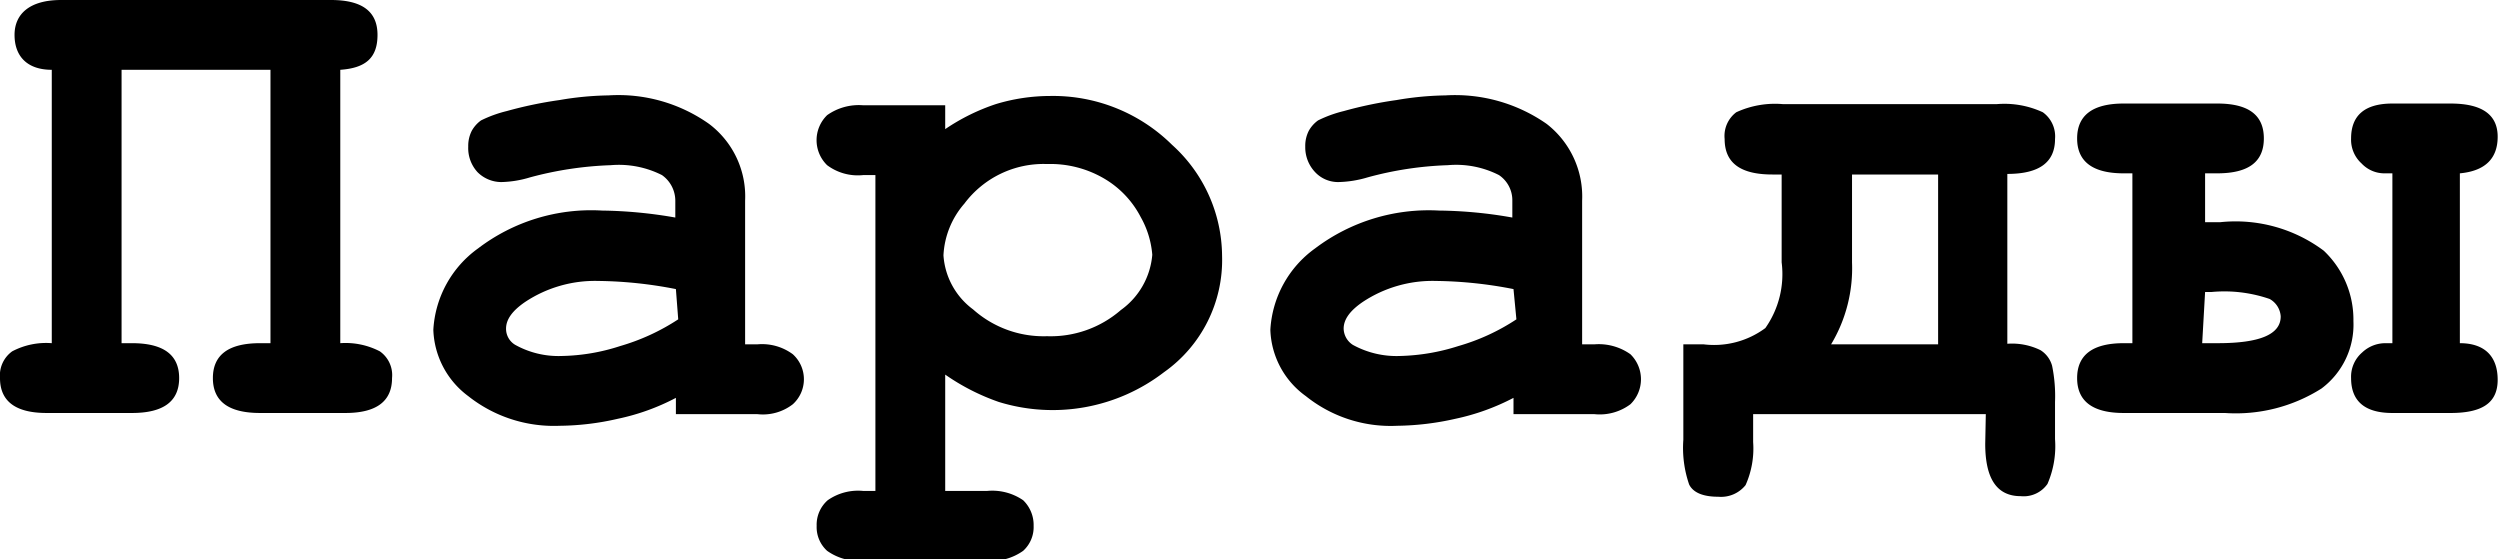
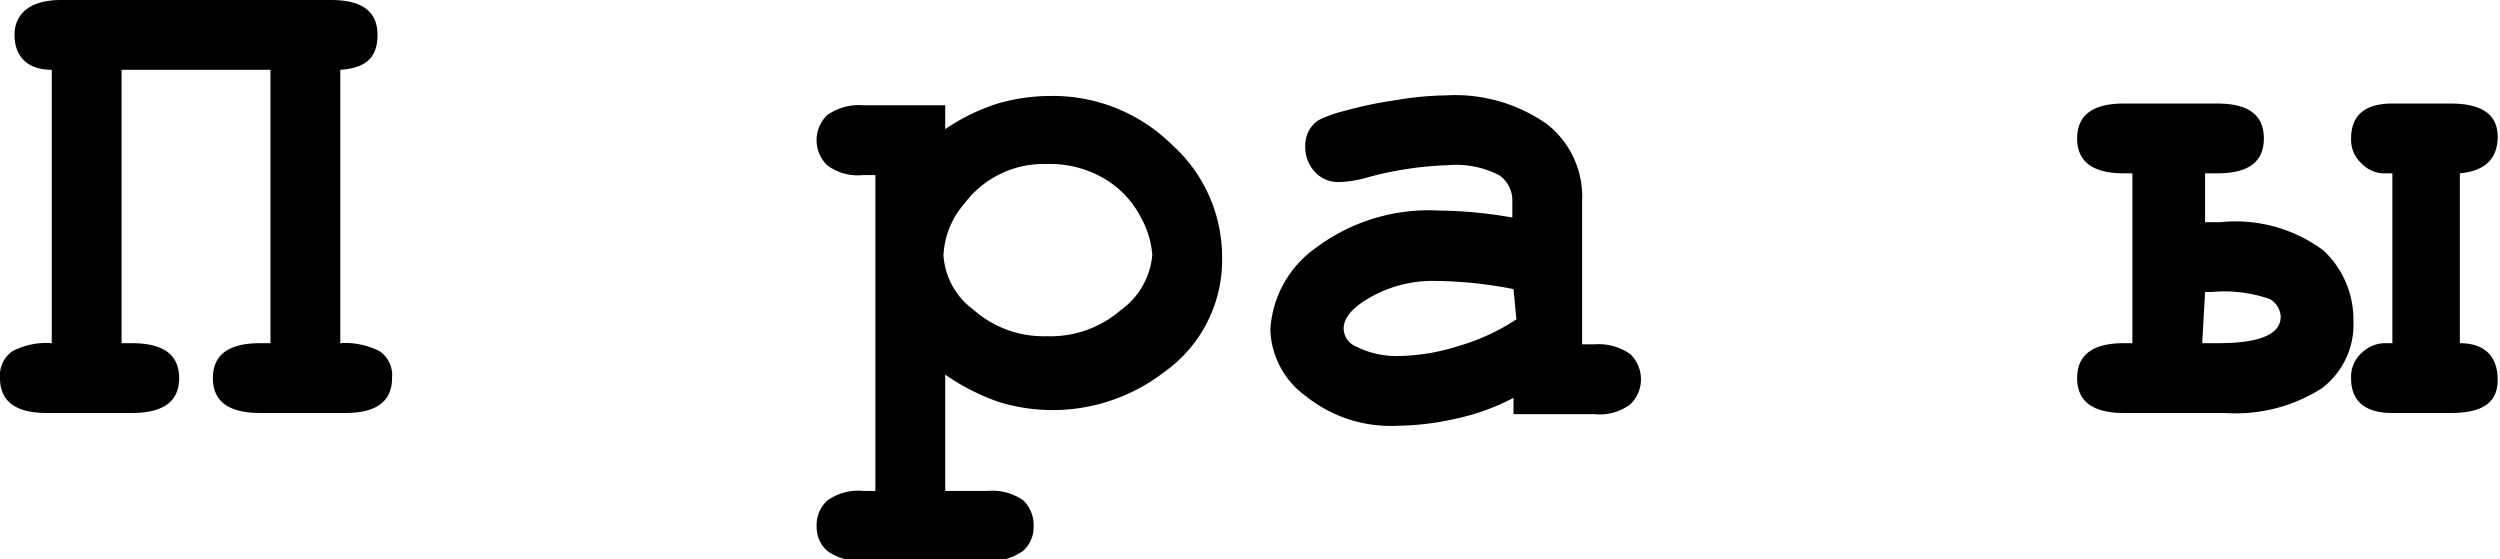
<svg xmlns="http://www.w3.org/2000/svg" id="Слой_2_копия2_" data-name="Слой 2 (копия2)" viewBox="0 0 42.98 9.61">
  <path d="M158.74,104.08h-2.56v4.7h.18q.81,0,.81.6t-.81.6h-1.47c-.53,0-.8-.2-.8-.6a.51.51,0,0,1,.21-.46,1.25,1.25,0,0,1,.68-.14v-4.7c-.43,0-.64-.24-.64-.6s.26-.6.8-.6h4.64c.54,0,.8.2.8.6s-.21.57-.64.6v4.7a1.28,1.28,0,0,1,.68.14.5.5,0,0,1,.21.46c0,.4-.27.6-.8.6h-1.47q-.81,0-.81-.6t.81-.6h.18Z" transform="translate(-154.09 -102.88)" />
-   <path d="M165.71,110v-.28a3.82,3.82,0,0,1-1,.36,4.59,4.59,0,0,1-1,.12,2.37,2.37,0,0,1-1.57-.51,1.48,1.48,0,0,1-.6-1.14,1.85,1.85,0,0,1,.77-1.4,3.21,3.21,0,0,1,2.13-.65,7.79,7.79,0,0,1,1.26.12v-.29a.54.54,0,0,0-.23-.44,1.64,1.64,0,0,0-.88-.17,6.08,6.08,0,0,0-1.39.21,1.81,1.81,0,0,1-.49.08.58.58,0,0,1-.41-.17.61.61,0,0,1-.16-.44.57.57,0,0,1,.06-.27.55.55,0,0,1,.16-.18,2.13,2.13,0,0,1,.44-.16,7,7,0,0,1,.91-.19,5.37,5.37,0,0,1,.84-.08,2.7,2.7,0,0,1,1.73.49,1.56,1.56,0,0,1,.62,1.32v2.47h.21a.89.89,0,0,1,.61.17.58.58,0,0,1,0,.86.84.84,0,0,1-.61.17Zm0-2.15a7.26,7.26,0,0,0-1.33-.14,2.17,2.17,0,0,0-1.26.36c-.22.15-.33.3-.33.46a.32.32,0,0,0,.16.28,1.53,1.53,0,0,0,.8.19,3.42,3.42,0,0,0,1-.17,3.69,3.69,0,0,0,1-.46Z" transform="translate(-154.09 -102.88)" />
  <path d="M170.34,109.32v2h.72a.94.94,0,0,1,.62.16.59.59,0,0,1,.18.44.55.55,0,0,1-.18.43.94.94,0,0,1-.62.17h-2.13a.94.94,0,0,1-.62-.17.55.55,0,0,1-.18-.43.56.56,0,0,1,.19-.44.91.91,0,0,1,.61-.16h.21v-5.43h-.21a.88.88,0,0,1-.62-.17.6.6,0,0,1,0-.86.94.94,0,0,1,.62-.17h1.41v.41a3.52,3.52,0,0,1,.87-.43,3.22,3.22,0,0,1,.93-.14,2.91,2.91,0,0,1,2.1.84,2.59,2.59,0,0,1,.86,1.91,2.36,2.36,0,0,1-1,2,3.14,3.14,0,0,1-2.84.51A3.76,3.76,0,0,1,170.34,109.32Zm3.56-2.06a1.57,1.57,0,0,0-.2-.65,1.64,1.64,0,0,0-.61-.65,1.83,1.83,0,0,0-1-.26,1.7,1.7,0,0,0-1.42.68,1.46,1.46,0,0,0-.36.89,1.26,1.26,0,0,0,.51.93,1.82,1.82,0,0,0,1.27.46,1.84,1.84,0,0,0,1.27-.45A1.3,1.3,0,0,0,173.9,107.26Z" transform="translate(-154.09 -102.88)" />
  <path d="M180.11,110v-.28a3.88,3.88,0,0,1-1,.36,4.74,4.74,0,0,1-1,.12,2.33,2.33,0,0,1-1.57-.51,1.46,1.46,0,0,1-.61-1.14,1.85,1.85,0,0,1,.77-1.4,3.24,3.24,0,0,1,2.13-.65,7.59,7.59,0,0,1,1.26.12v-.29a.52.52,0,0,0-.23-.44,1.62,1.62,0,0,0-.88-.17,5.93,5.93,0,0,0-1.38.21,1.87,1.87,0,0,1-.5.08.54.54,0,0,1-.4-.17.62.62,0,0,1-.17-.44.57.57,0,0,1,.06-.27.55.55,0,0,1,.16-.18,2.13,2.13,0,0,1,.44-.16,7,7,0,0,1,.91-.19,5.37,5.37,0,0,1,.84-.08,2.75,2.75,0,0,1,1.74.49,1.58,1.58,0,0,1,.61,1.32v2.47h.21a.94.94,0,0,1,.62.17.6.6,0,0,1,0,.86.88.88,0,0,1-.62.17Zm0-2.15a7.26,7.26,0,0,0-1.33-.14,2.17,2.17,0,0,0-1.26.36c-.22.15-.33.3-.33.46a.34.34,0,0,0,.16.28,1.56,1.56,0,0,0,.81.19,3.54,3.54,0,0,0,1-.17,3.62,3.62,0,0,0,1-.46Z" transform="translate(-154.09 -102.88)" />
-   <path d="M188.23,110h-4v.48a1.54,1.54,0,0,1-.13.74.54.54,0,0,1-.47.2c-.26,0-.43-.07-.5-.21a1.93,1.93,0,0,1-.1-.77v-1.64h.35a1.48,1.48,0,0,0,1.06-.28,1.61,1.61,0,0,0,.28-1.13v-1.51h-.16c-.55,0-.82-.2-.82-.61a.51.51,0,0,1,.2-.46,1.59,1.59,0,0,1,.8-.14h3.68a1.57,1.57,0,0,1,.79.14.51.51,0,0,1,.21.46c0,.4-.27.6-.82.6v2.92a1.11,1.11,0,0,1,.57.11.46.46,0,0,1,.2.27,2.6,2.6,0,0,1,.05.62v.64a1.63,1.63,0,0,1-.13.77.5.5,0,0,1-.46.21c-.41,0-.61-.3-.61-.9Zm-2.3-4.12v1.51a2.54,2.54,0,0,1-.36,1.41h1.84v-2.92Z" transform="translate(-154.09 -102.88)" />
  <path d="M190.6,104.66h1.61c.54,0,.8.2.8.6s-.26.6-.8.6H192v.84h.26a2.53,2.53,0,0,1,1.78.49,1.63,1.63,0,0,1,.51,1.21,1.37,1.37,0,0,1-.55,1.16,2.75,2.75,0,0,1-1.66.42H190.6c-.53,0-.8-.2-.8-.6s.27-.6.8-.6h.15v-2.92h-.15c-.53,0-.8-.2-.8-.6S190.07,104.66,190.6,104.66Zm1.35,4.12h.27c.72,0,1.08-.15,1.08-.46a.37.37,0,0,0-.19-.3,2.39,2.39,0,0,0-1-.12H192Zm3.27-2.92h-.12a.54.54,0,0,1-.41-.17.55.55,0,0,1-.18-.43c0-.4.24-.6.71-.6h1q.81,0,.81.57c0,.38-.22.59-.65.63v2.92c.43,0,.65.23.65.63s-.27.57-.81.57h-1c-.47,0-.71-.2-.71-.6a.55.55,0,0,1,.19-.44.58.58,0,0,1,.4-.16h.12Z" transform="translate(-154.09 -102.88)" />
</svg>